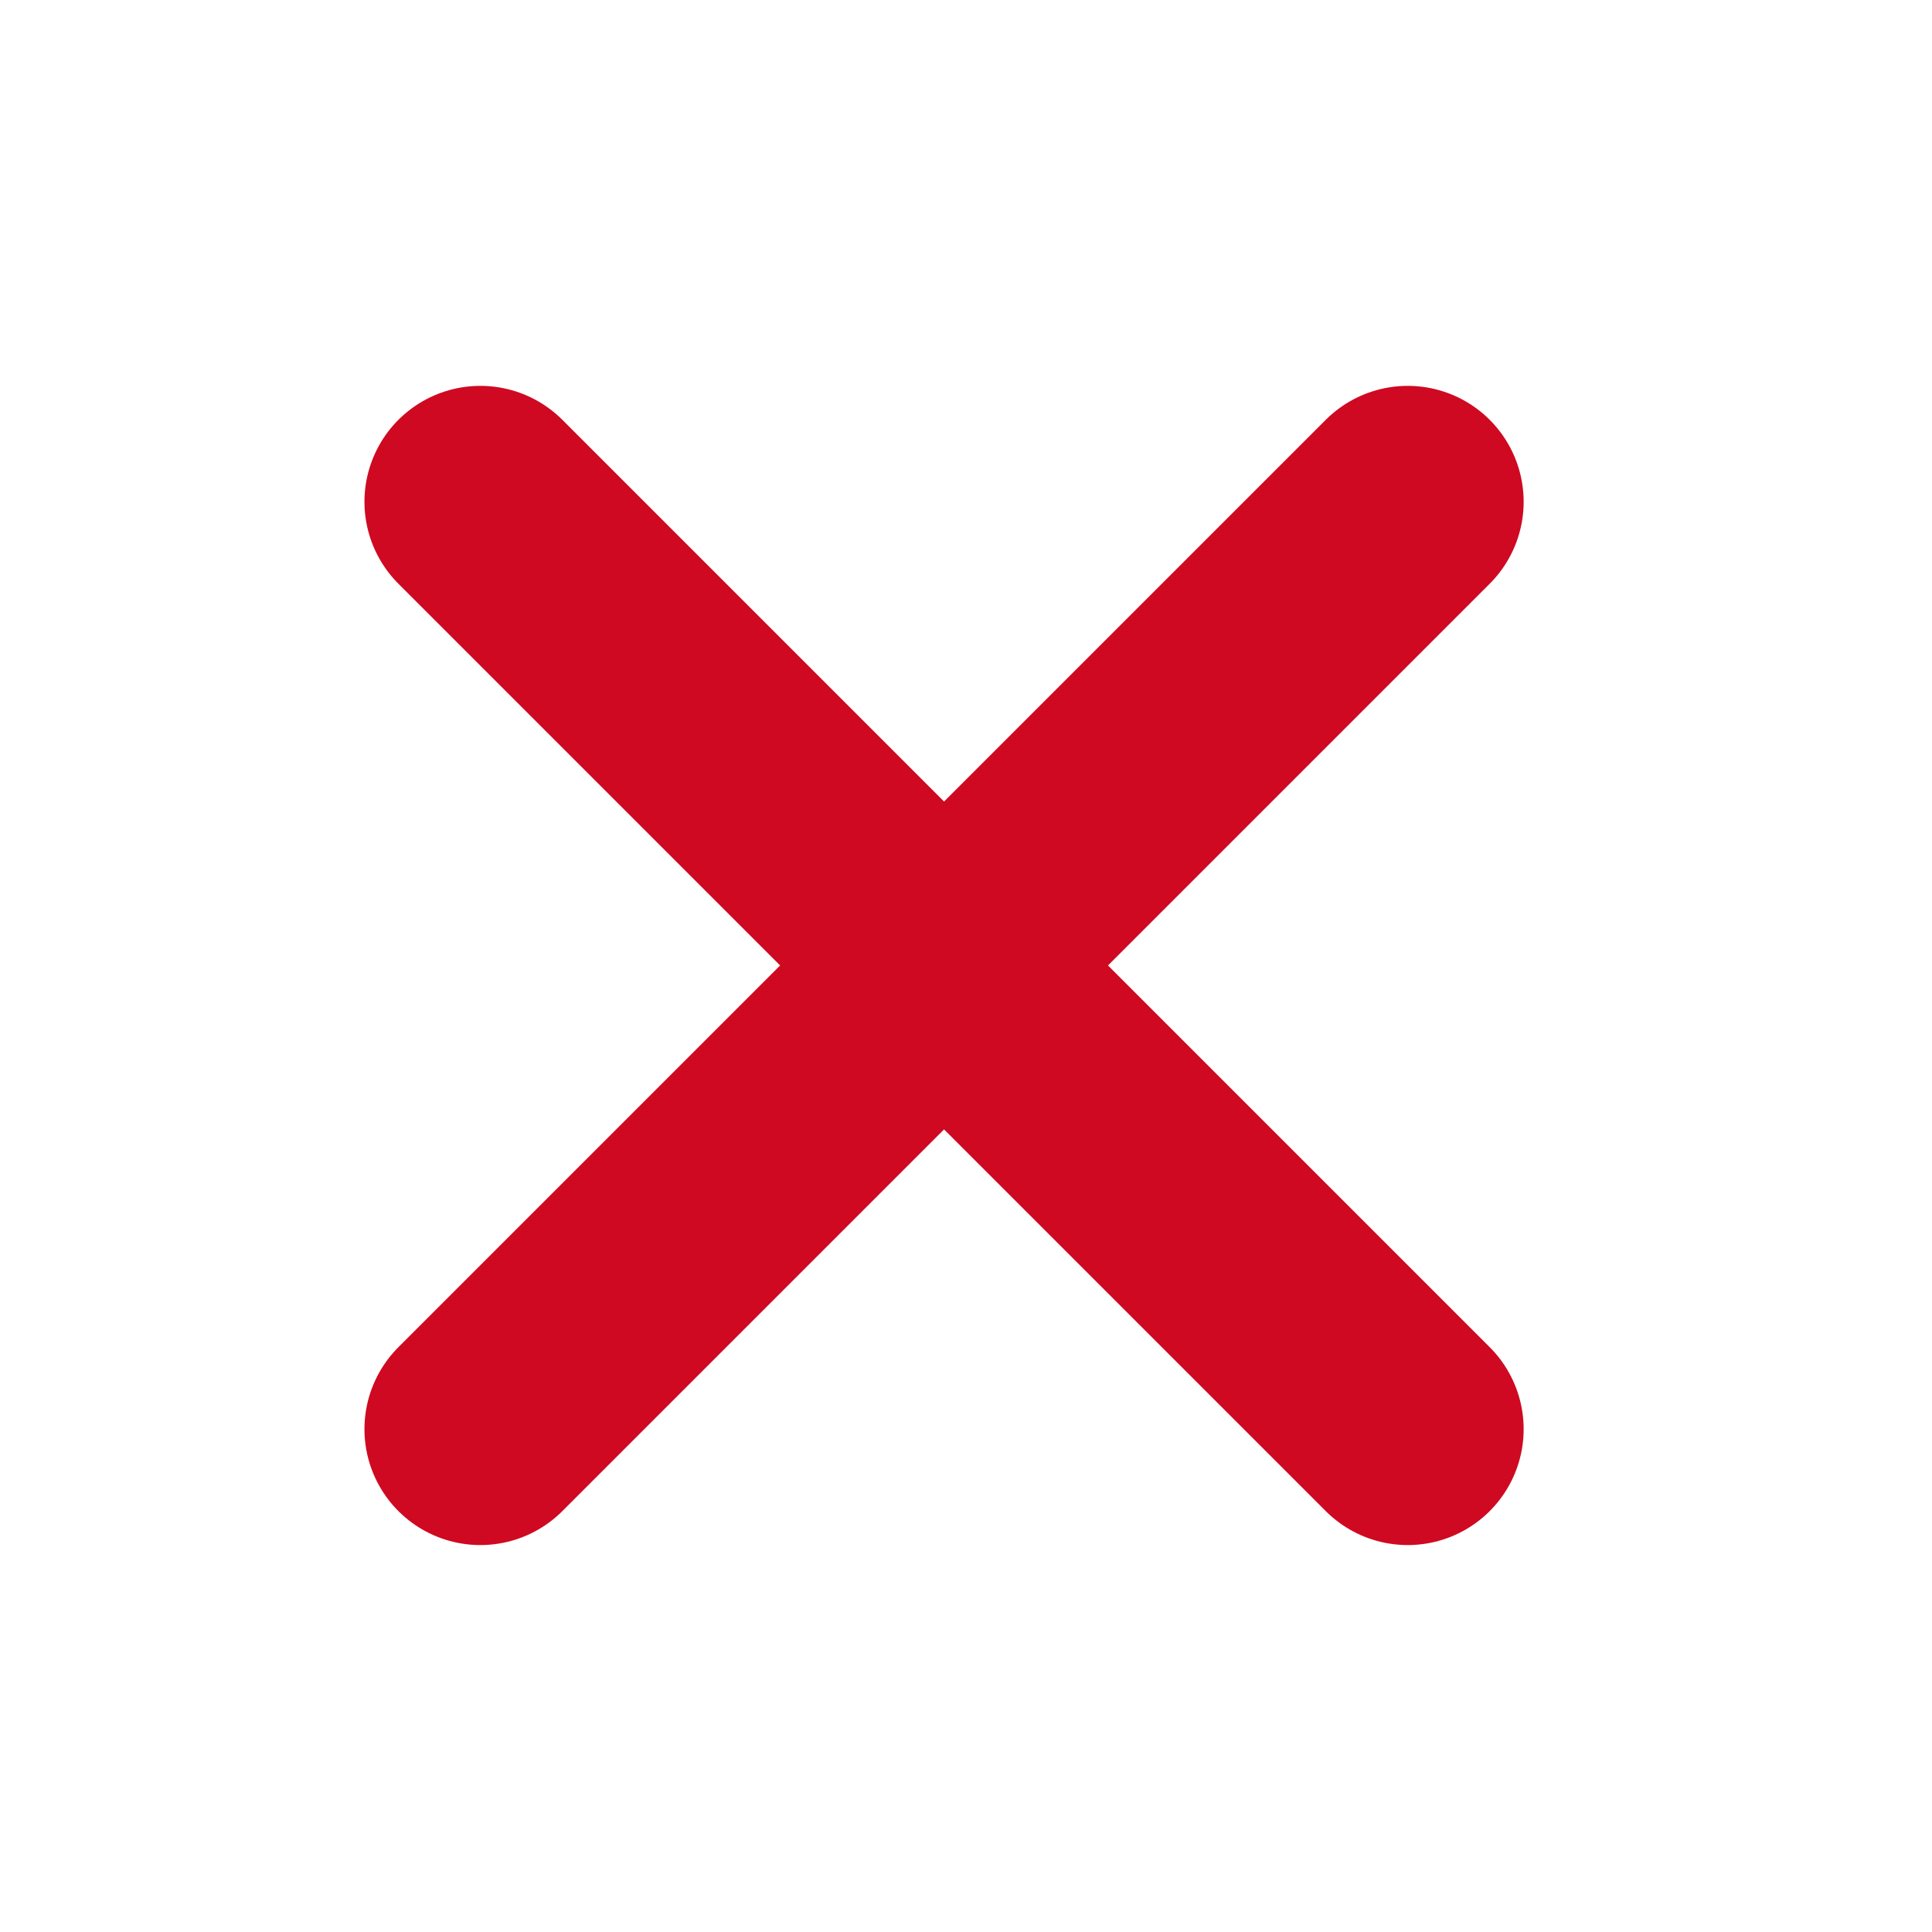
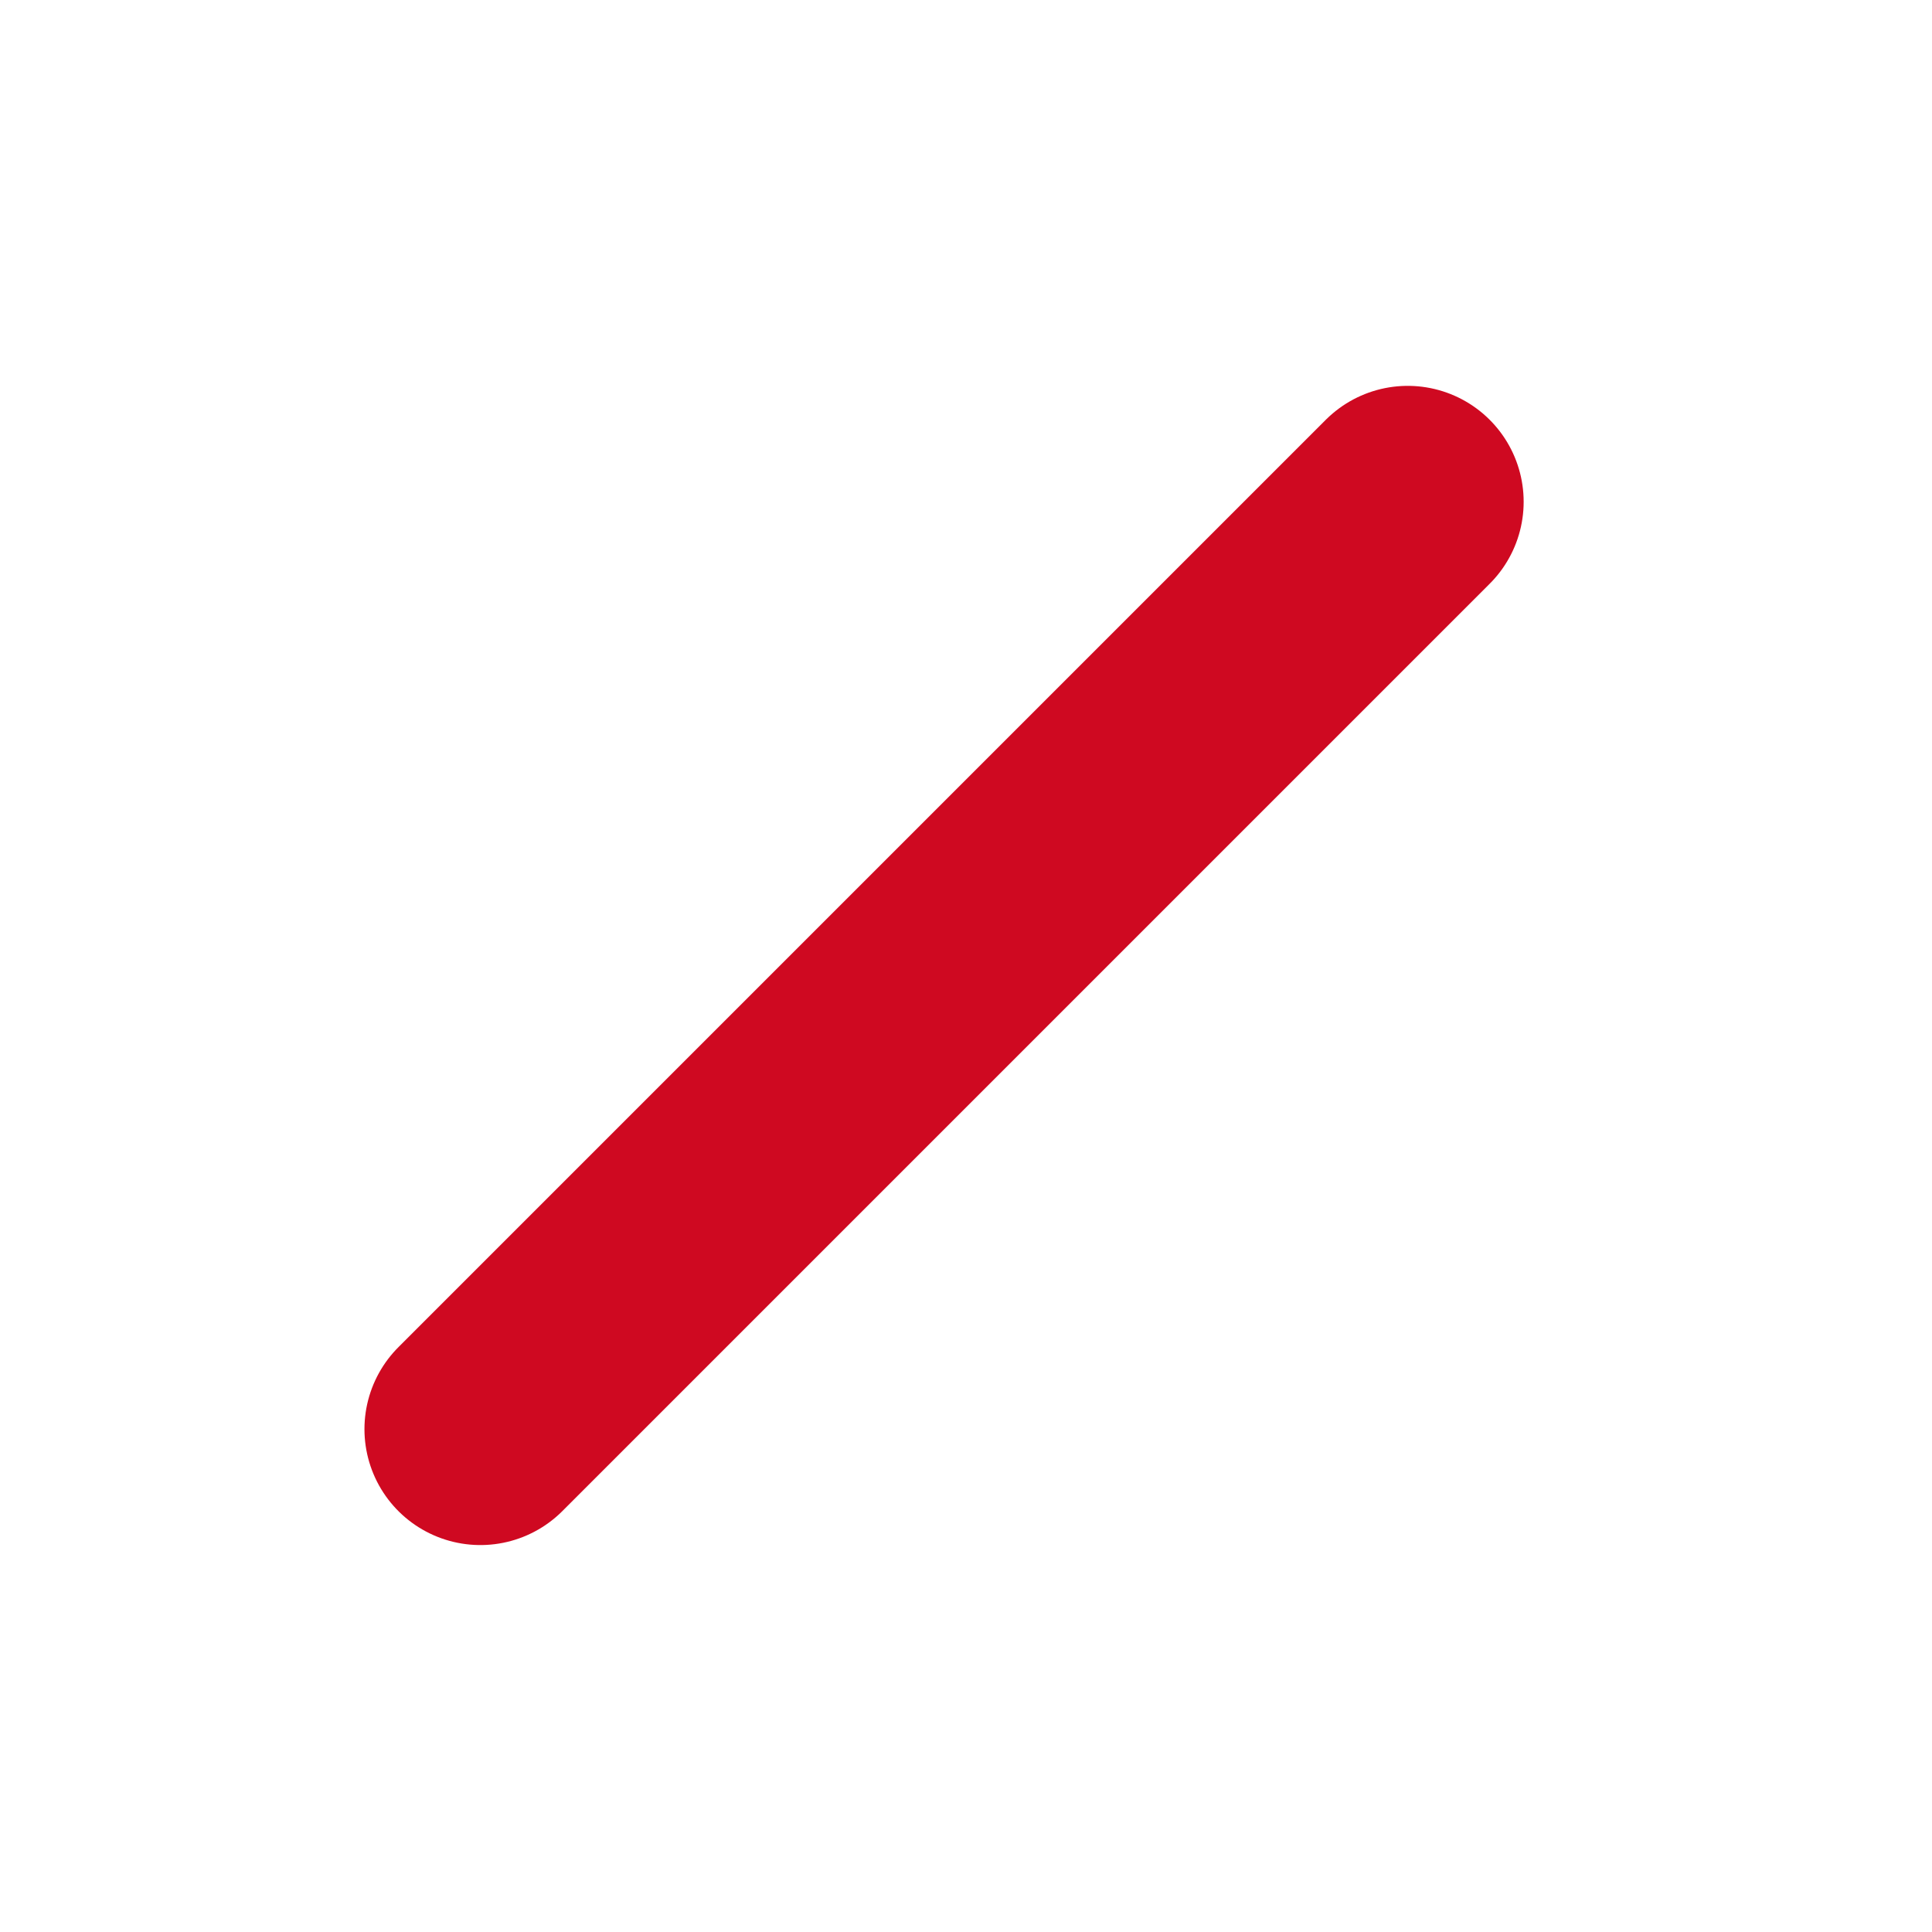
<svg xmlns="http://www.w3.org/2000/svg" width="25" height="25" viewBox="0 0 25 25" fill="none">
  <path d="M18.216 6.493L6.216 18.493" stroke="#CF0921" stroke-width="3" stroke-linecap="round" stroke-linejoin="round" />
-   <path d="M6.216 6.493L18.216 18.493" stroke="#CF0921" stroke-width="3" stroke-linecap="round" stroke-linejoin="round" />
</svg>